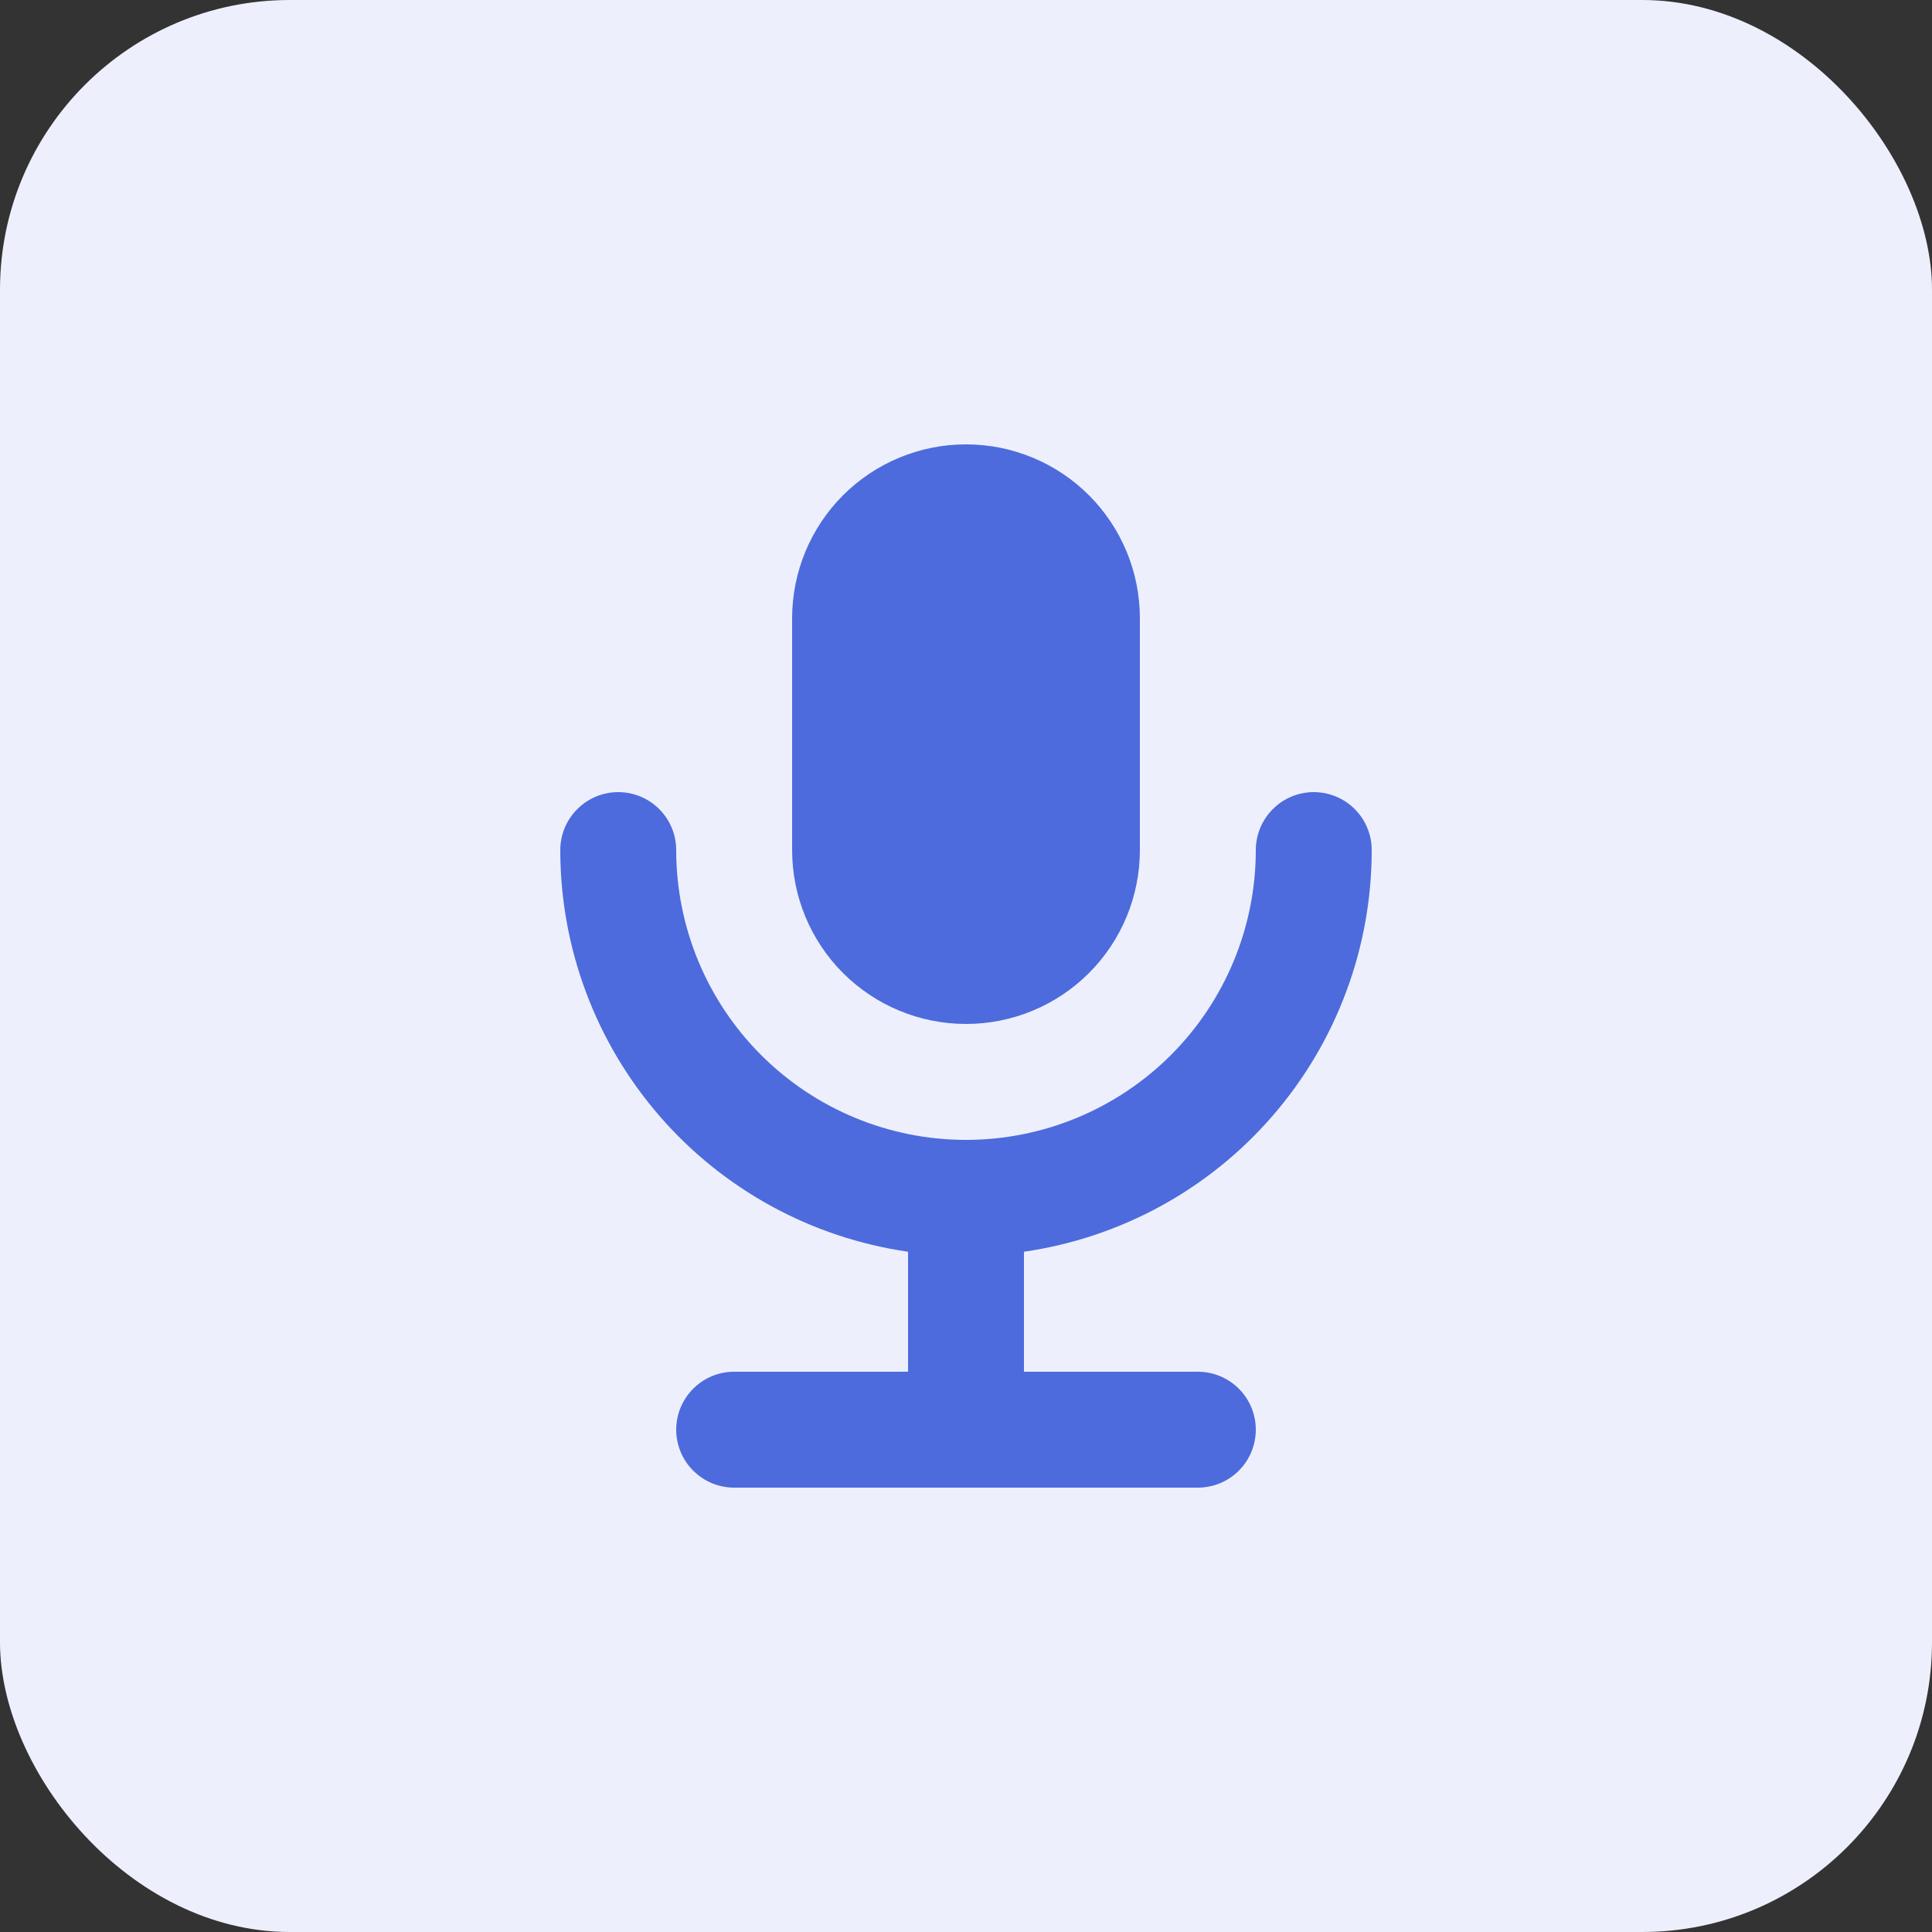
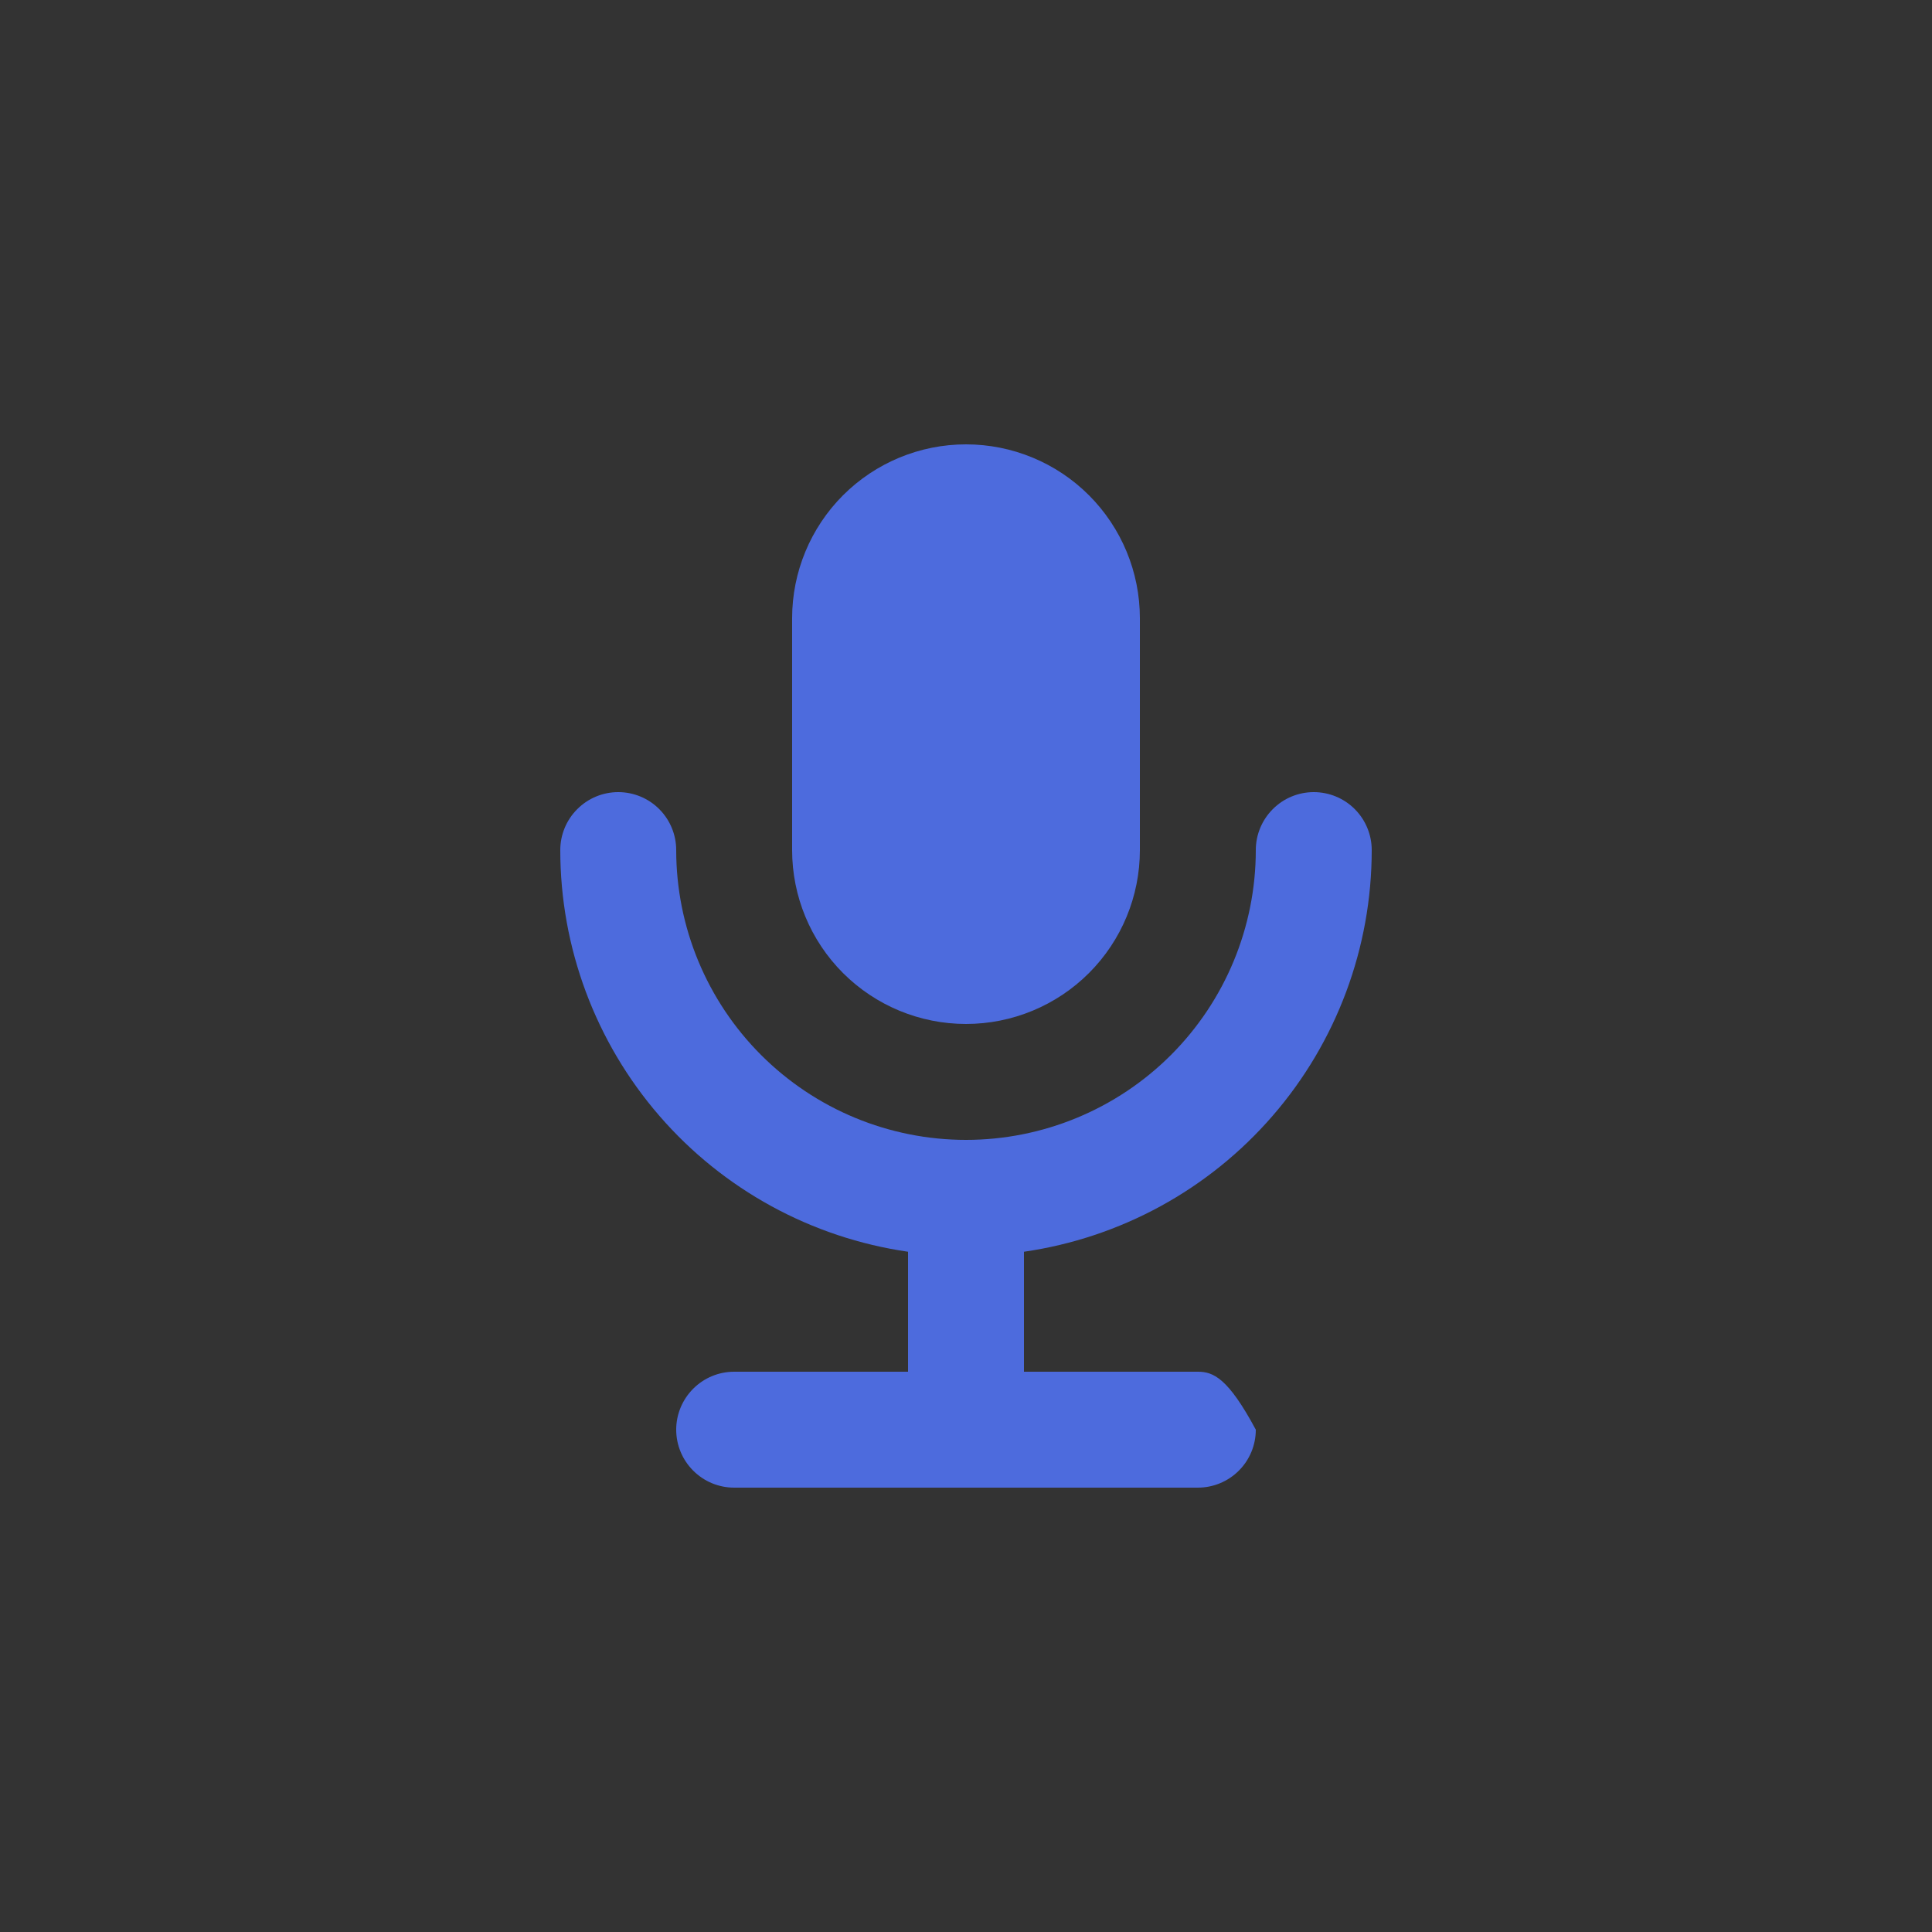
<svg xmlns="http://www.w3.org/2000/svg" fill="none" height="40" viewBox="0 0 40 40" width="40">
  <rect x="0" y="0" width="40" height="40" fill="#333333" stroke="none" />
-   <rect fill="#EDF0FC" height="40" rx="6" width="40" />
-   <path clip-rule="evenodd" d="M16.4 12.8C16.4 11.845 16.779 10.93 17.454 10.254C18.13 9.579 19.045 9.2 20 9.2C20.955 9.2 21.871 9.579 22.546 10.254C23.221 10.93 23.6 11.845 23.6 12.8V17.6C23.6 18.555 23.221 19.471 22.546 20.146C21.871 20.821 20.955 21.2 20 21.2C19.045 21.2 18.13 20.821 17.454 20.146C16.779 19.471 16.4 18.555 16.4 17.6V12.8ZM21.2 25.916C23.2 25.627 25.028 24.628 26.35 23.1C27.673 21.573 28.4 19.62 28.4 17.6C28.4 17.282 28.274 16.977 28.049 16.752C27.824 16.526 27.518 16.4 27.2 16.4C26.882 16.4 26.577 16.526 26.352 16.752C26.127 16.977 26 17.282 26 17.6C26 19.191 25.368 20.717 24.243 21.843C23.117 22.968 21.591 23.6 20 23.6C18.409 23.6 16.883 22.968 15.758 21.843C14.632 20.717 14 19.191 14 17.6C14 17.282 13.874 16.977 13.649 16.752C13.424 16.526 13.118 16.4 12.8 16.4C12.482 16.4 12.177 16.526 11.952 16.752C11.726 16.977 11.6 17.282 11.6 17.6C11.6 19.62 12.328 21.573 13.65 23.1C14.972 24.628 16.801 25.627 18.8 25.916V28.4H15.2C14.882 28.4 14.577 28.526 14.352 28.752C14.127 28.977 14 29.282 14 29.6C14 29.918 14.127 30.224 14.352 30.448C14.577 30.674 14.882 30.8 15.2 30.8H24.8C25.118 30.8 25.424 30.674 25.649 30.448C25.874 30.224 26 29.918 26 29.6C26 29.282 25.874 28.977 25.649 28.752C25.424 28.526 25.118 28.4 24.8 28.4H21.2V25.916Z" fill="#4D6BDD" fill-rule="evenodd" />
+   <path clip-rule="evenodd" d="M16.4 12.8C16.4 11.845 16.779 10.93 17.454 10.254C18.13 9.579 19.045 9.2 20 9.2C20.955 9.2 21.871 9.579 22.546 10.254C23.221 10.93 23.6 11.845 23.6 12.8V17.6C23.6 18.555 23.221 19.471 22.546 20.146C21.871 20.821 20.955 21.2 20 21.2C19.045 21.2 18.13 20.821 17.454 20.146C16.779 19.471 16.4 18.555 16.4 17.6V12.8ZM21.2 25.916C23.2 25.627 25.028 24.628 26.35 23.1C27.673 21.573 28.4 19.62 28.4 17.6C28.4 17.282 28.274 16.977 28.049 16.752C27.824 16.526 27.518 16.4 27.2 16.4C26.882 16.4 26.577 16.526 26.352 16.752C26.127 16.977 26 17.282 26 17.6C26 19.191 25.368 20.717 24.243 21.843C23.117 22.968 21.591 23.6 20 23.6C18.409 23.6 16.883 22.968 15.758 21.843C14.632 20.717 14 19.191 14 17.6C14 17.282 13.874 16.977 13.649 16.752C13.424 16.526 13.118 16.4 12.8 16.4C12.482 16.4 12.177 16.526 11.952 16.752C11.726 16.977 11.6 17.282 11.6 17.6C11.6 19.62 12.328 21.573 13.65 23.1C14.972 24.628 16.801 25.627 18.8 25.916V28.4H15.2C14.882 28.4 14.577 28.526 14.352 28.752C14.127 28.977 14 29.282 14 29.6C14 29.918 14.127 30.224 14.352 30.448C14.577 30.674 14.882 30.8 15.2 30.8H24.8C25.118 30.8 25.424 30.674 25.649 30.448C25.874 30.224 26 29.918 26 29.6C25.424 28.526 25.118 28.4 24.8 28.4H21.2V25.916Z" fill="#4D6BDD" fill-rule="evenodd" />
</svg>